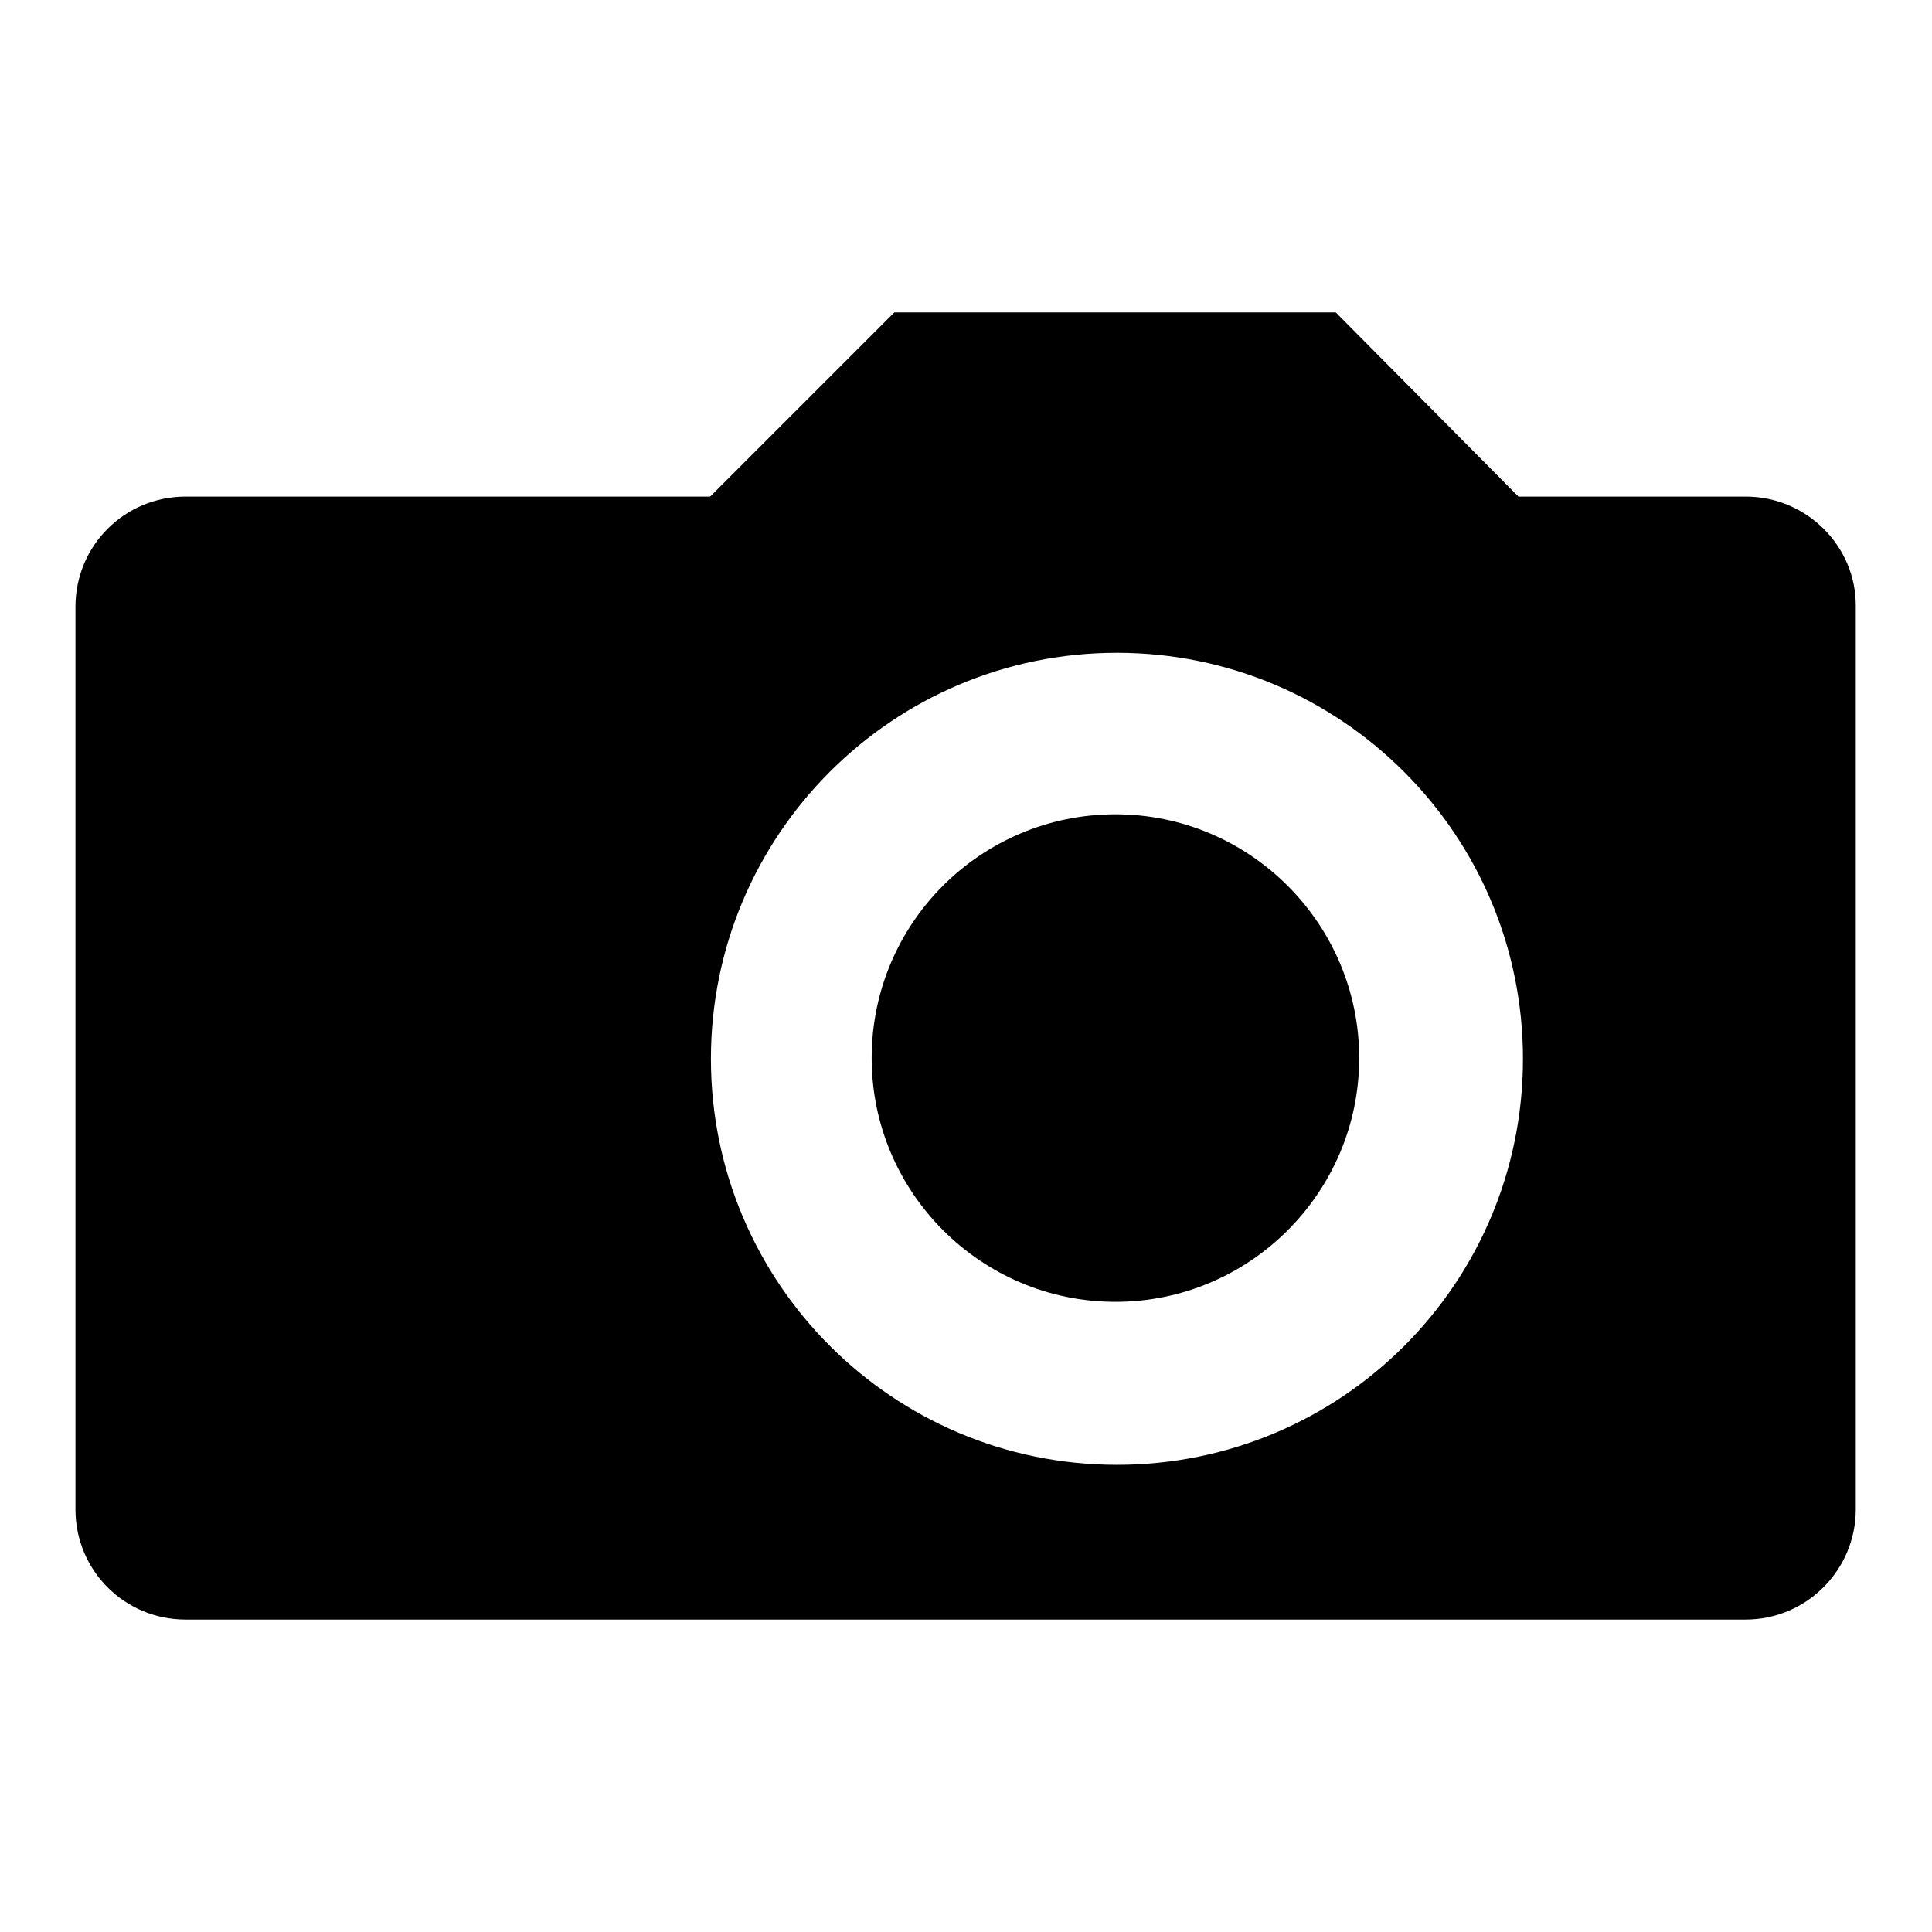
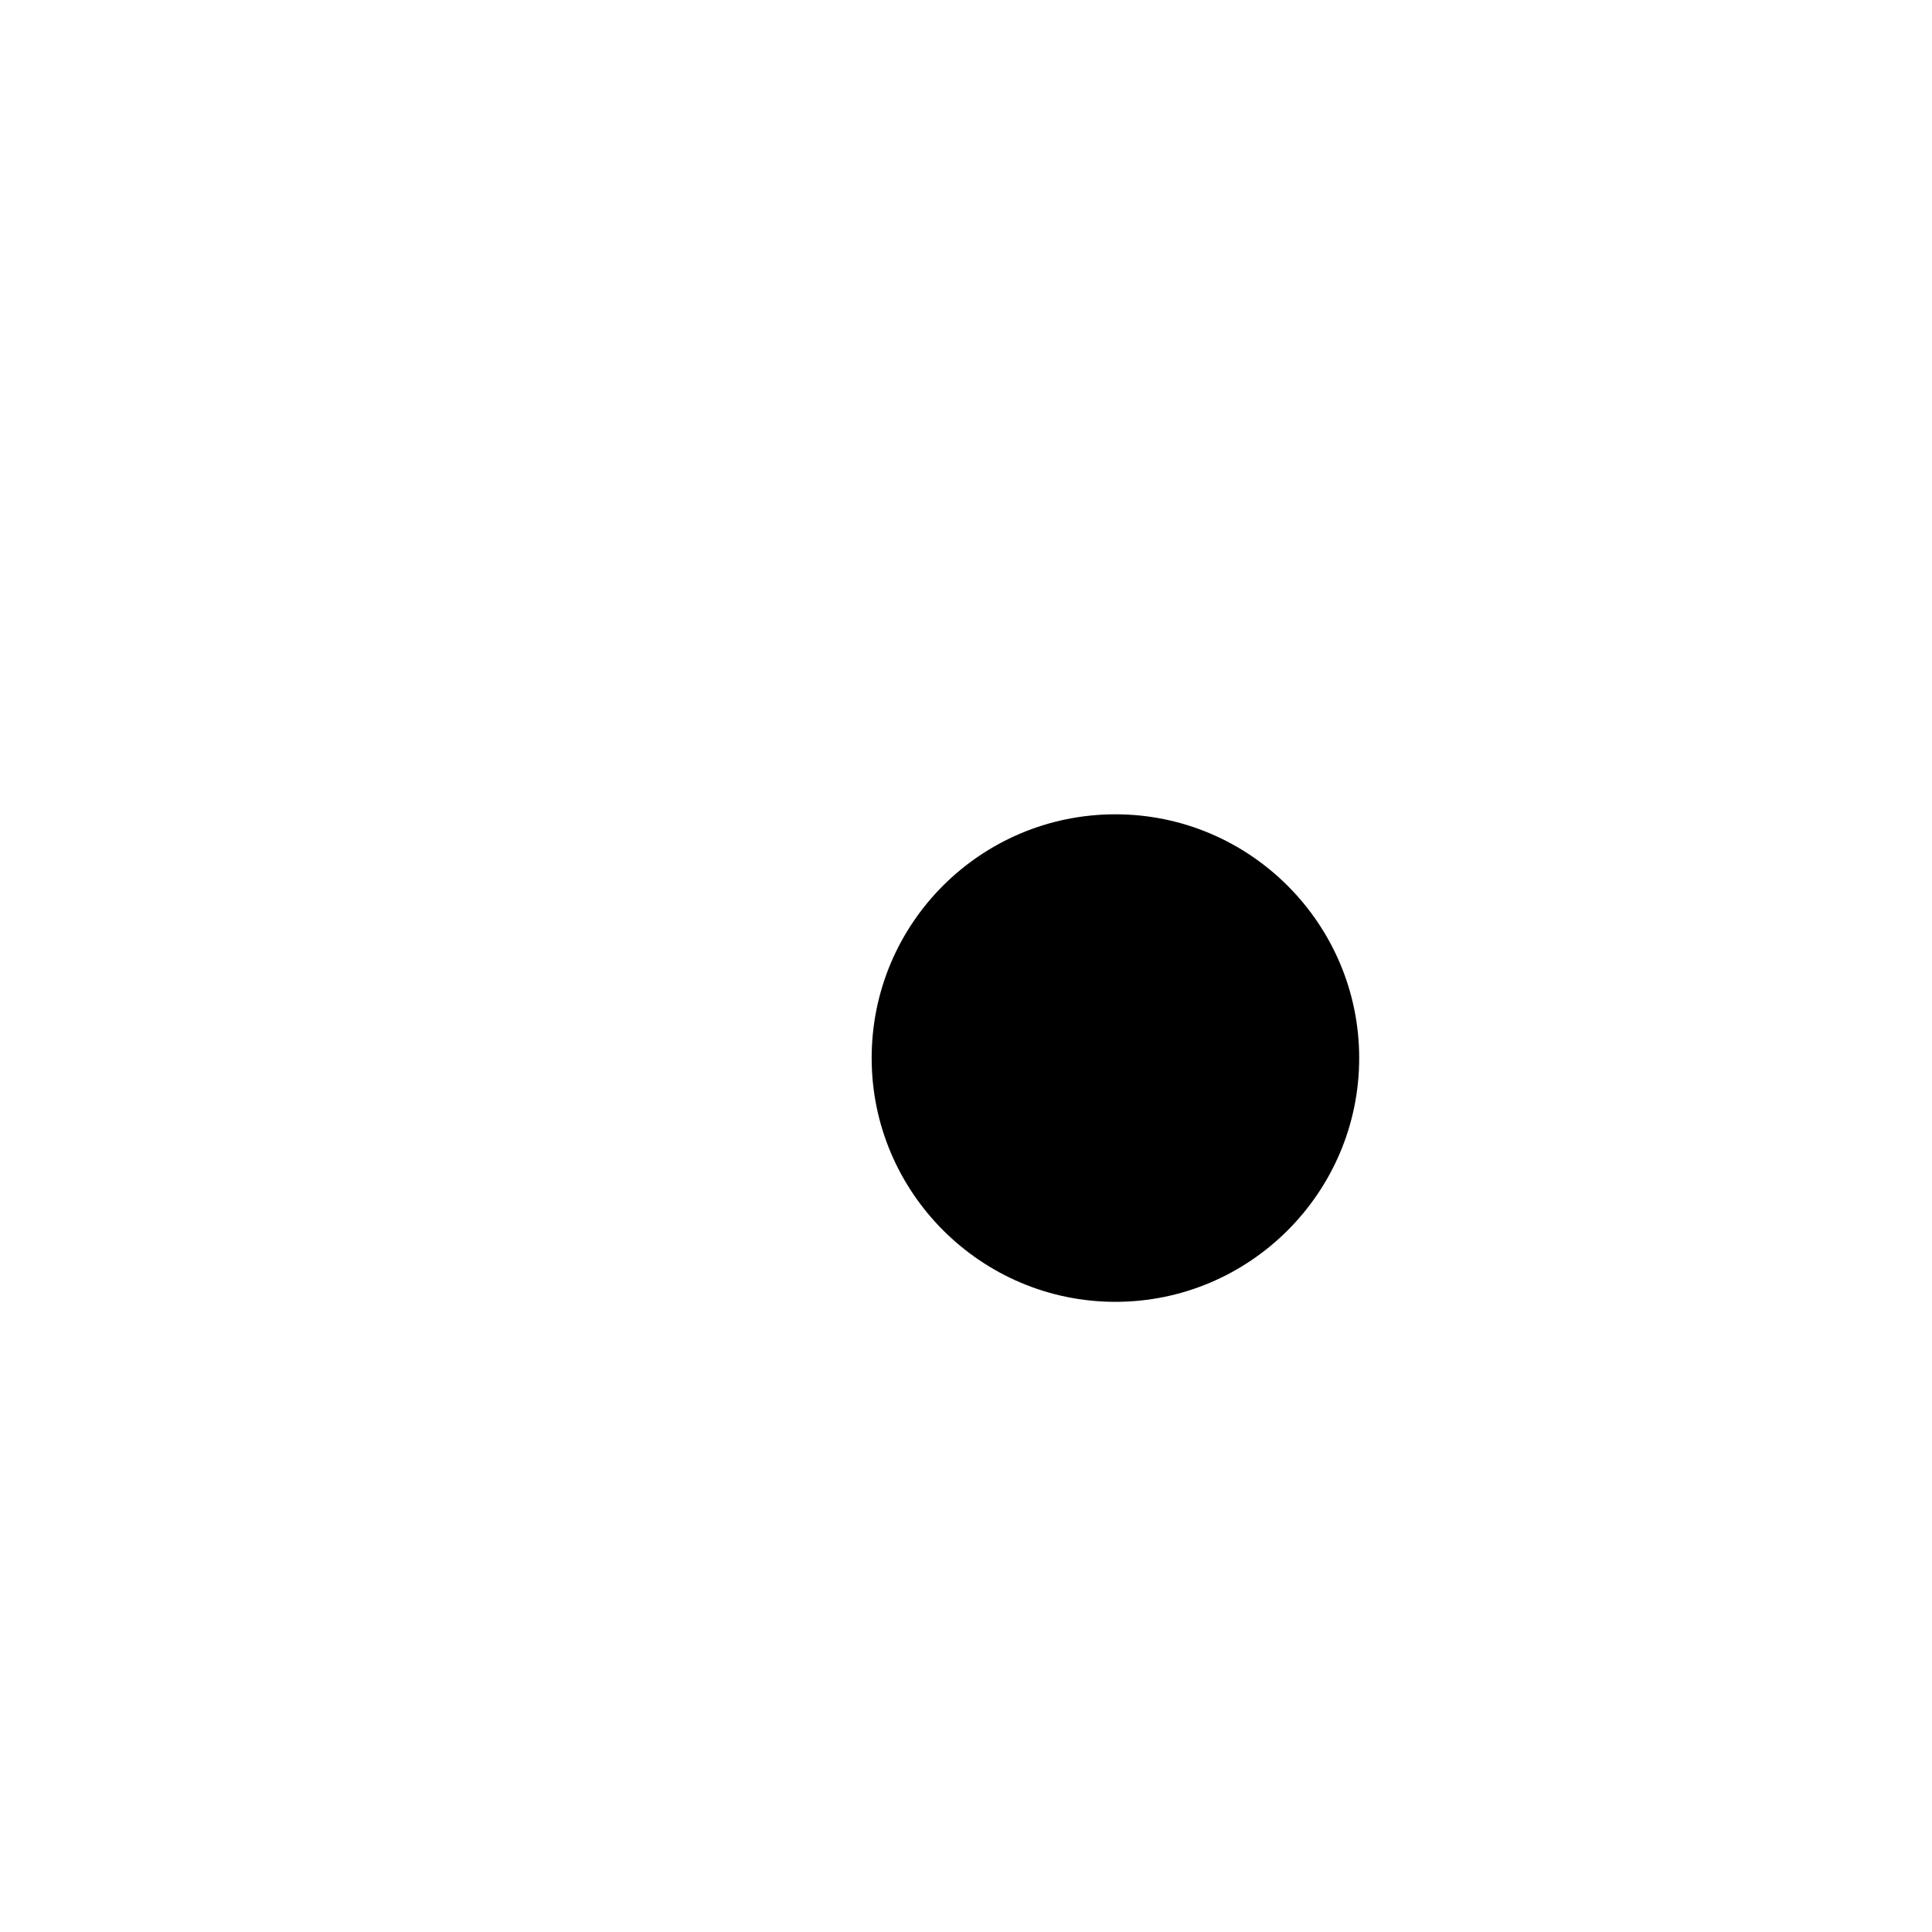
<svg xmlns="http://www.w3.org/2000/svg" version="1.1" x="0px" y="0px" viewBox="0 0 256 256" enable-background="new 0 0 256 256" xml:space="preserve">
  <g>
    <g>
-       <path fill="#000000" d="M231.3,65.8h-30.1l-24.2-24.4h-58.5L94.1,65.8H24.6c-8.1,0-14.6,6.5-14.6,14.6V200c0,8.1,6.5,14.6,14.6,14.6h206.7c8.1,0,14.6-6.6,14.6-14.6V80.4C246,72.4,239.4,65.8,231.3,65.8z M148,194.1c-29.7,0-53.8-24.1-53.8-53.8c0-29.7,24.1-53.8,53.8-53.8c29.7,0,53.8,24.1,53.8,53.8C201.8,170.1,177.7,194.1,148,194.1z" />
      <path fill="#000000" d="M115.5,140.2c0,17.8,14.5,32.3,32.3,32.3s32.3-14.5,32.3-32.3c0-17.8-14.5-32.3-32.3-32.3C130,107.9,115.5,122.3,115.5,140.2L115.5,140.2z" />
    </g>
  </g>
</svg>